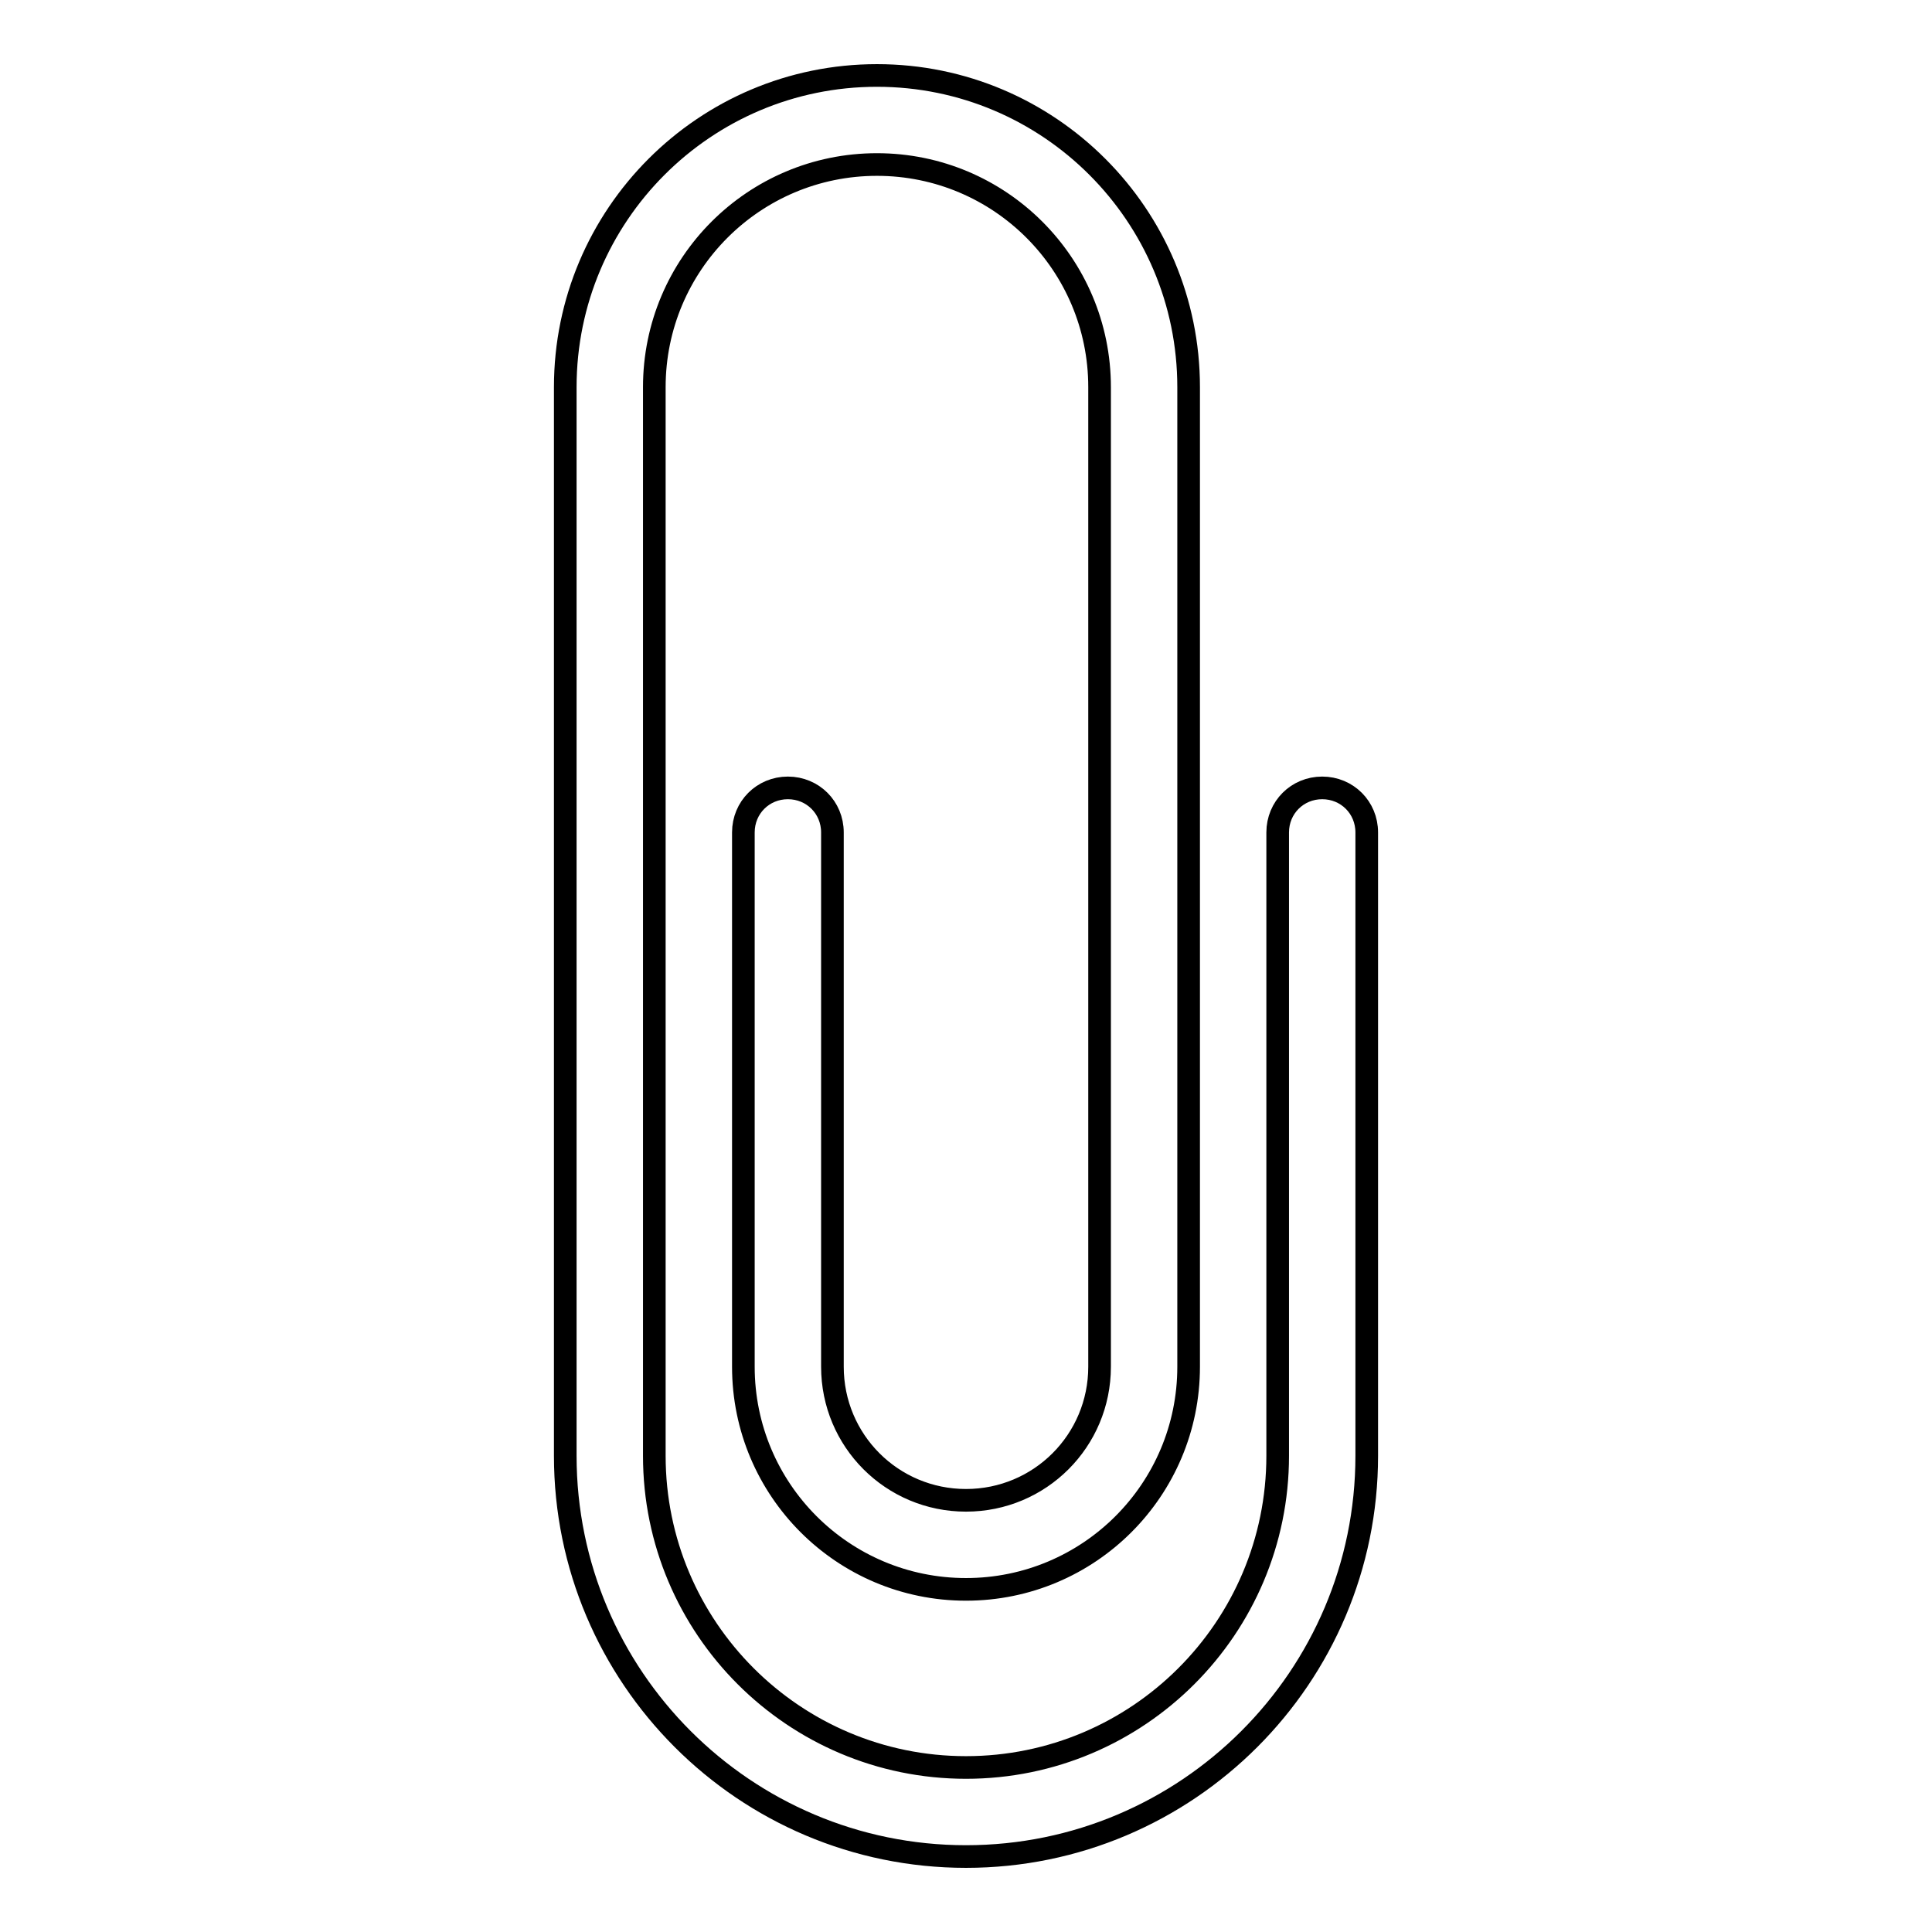
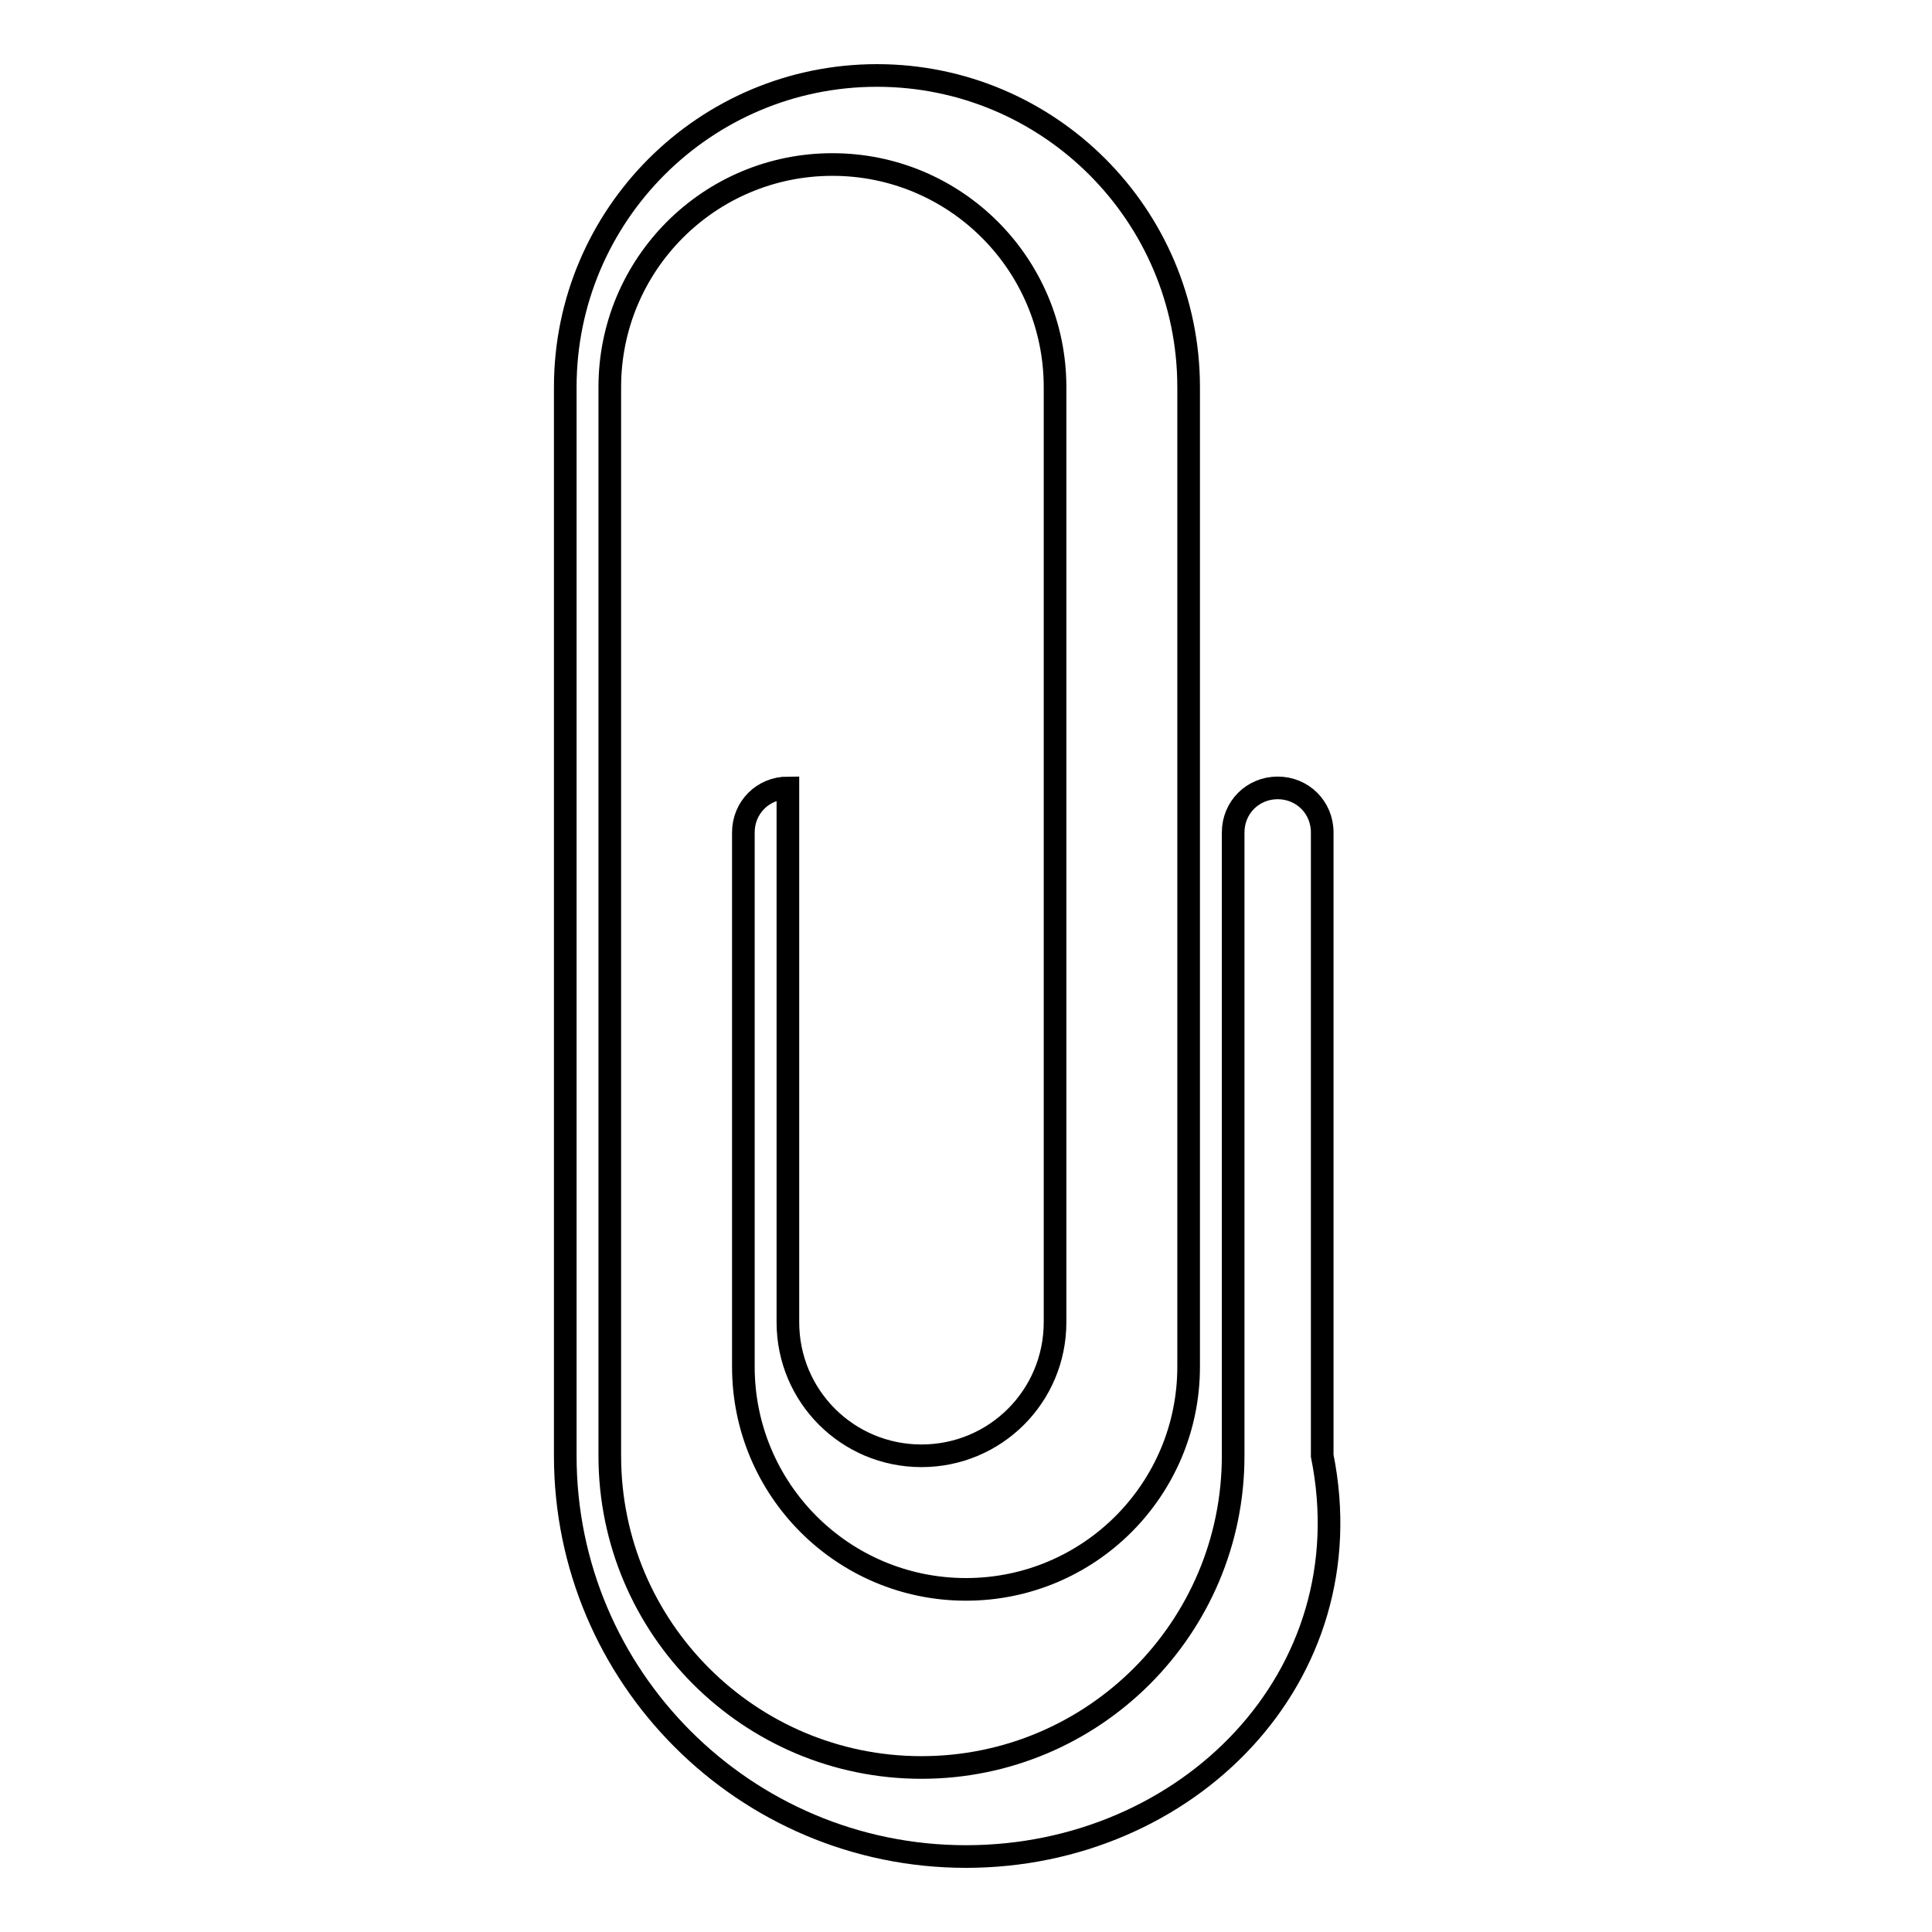
<svg xmlns="http://www.w3.org/2000/svg" version="1.1" x="0px" y="0px" viewBox="0 0 256 256" enable-background="new 0 0 256 256" xml:space="preserve">
  <g>
    <g>
-       <path stroke-width="3" fill-opacity="0" stroke="#000000" d="M128,246c-29.3,0-53.1-23.8-53.1-53.1V51.3c0-22.8,18.5-41.3,41.3-41.3c22.8,0,41.3,18.5,41.3,41.3v129.8c0,16.3-13.2,29.5-29.5,29.5c-16.3,0-29.5-13.2-29.5-29.5v-70.8c0-3.3,2.6-5.9,5.9-5.9c3.3,0,5.9,2.6,5.9,5.9v70.8c0,9.8,7.9,17.7,17.7,17.7c9.8,0,17.7-7.9,17.7-17.7V51.3c0-16.3-13.2-29.5-29.5-29.5c-16.3,0-29.5,13.2-29.5,29.5v141.6c0,22.8,18.5,41.3,41.3,41.3s41.3-18.5,41.3-41.3v-82.6c0-3.3,2.6-5.9,5.9-5.9c3.3,0,5.9,2.6,5.9,5.9v82.6C181.1,222.2,157.3,246,128,246z" />
+       <path stroke-width="3" fill-opacity="0" stroke="#000000" d="M128,246c-29.3,0-53.1-23.8-53.1-53.1V51.3c0-22.8,18.5-41.3,41.3-41.3c22.8,0,41.3,18.5,41.3,41.3v129.8c0,16.3-13.2,29.5-29.5,29.5c-16.3,0-29.5-13.2-29.5-29.5v-70.8c0-3.3,2.6-5.9,5.9-5.9v70.8c0,9.8,7.9,17.7,17.7,17.7c9.8,0,17.7-7.9,17.7-17.7V51.3c0-16.3-13.2-29.5-29.5-29.5c-16.3,0-29.5,13.2-29.5,29.5v141.6c0,22.8,18.5,41.3,41.3,41.3s41.3-18.5,41.3-41.3v-82.6c0-3.3,2.6-5.9,5.9-5.9c3.3,0,5.9,2.6,5.9,5.9v82.6C181.1,222.2,157.3,246,128,246z" />
    </g>
  </g>
</svg>